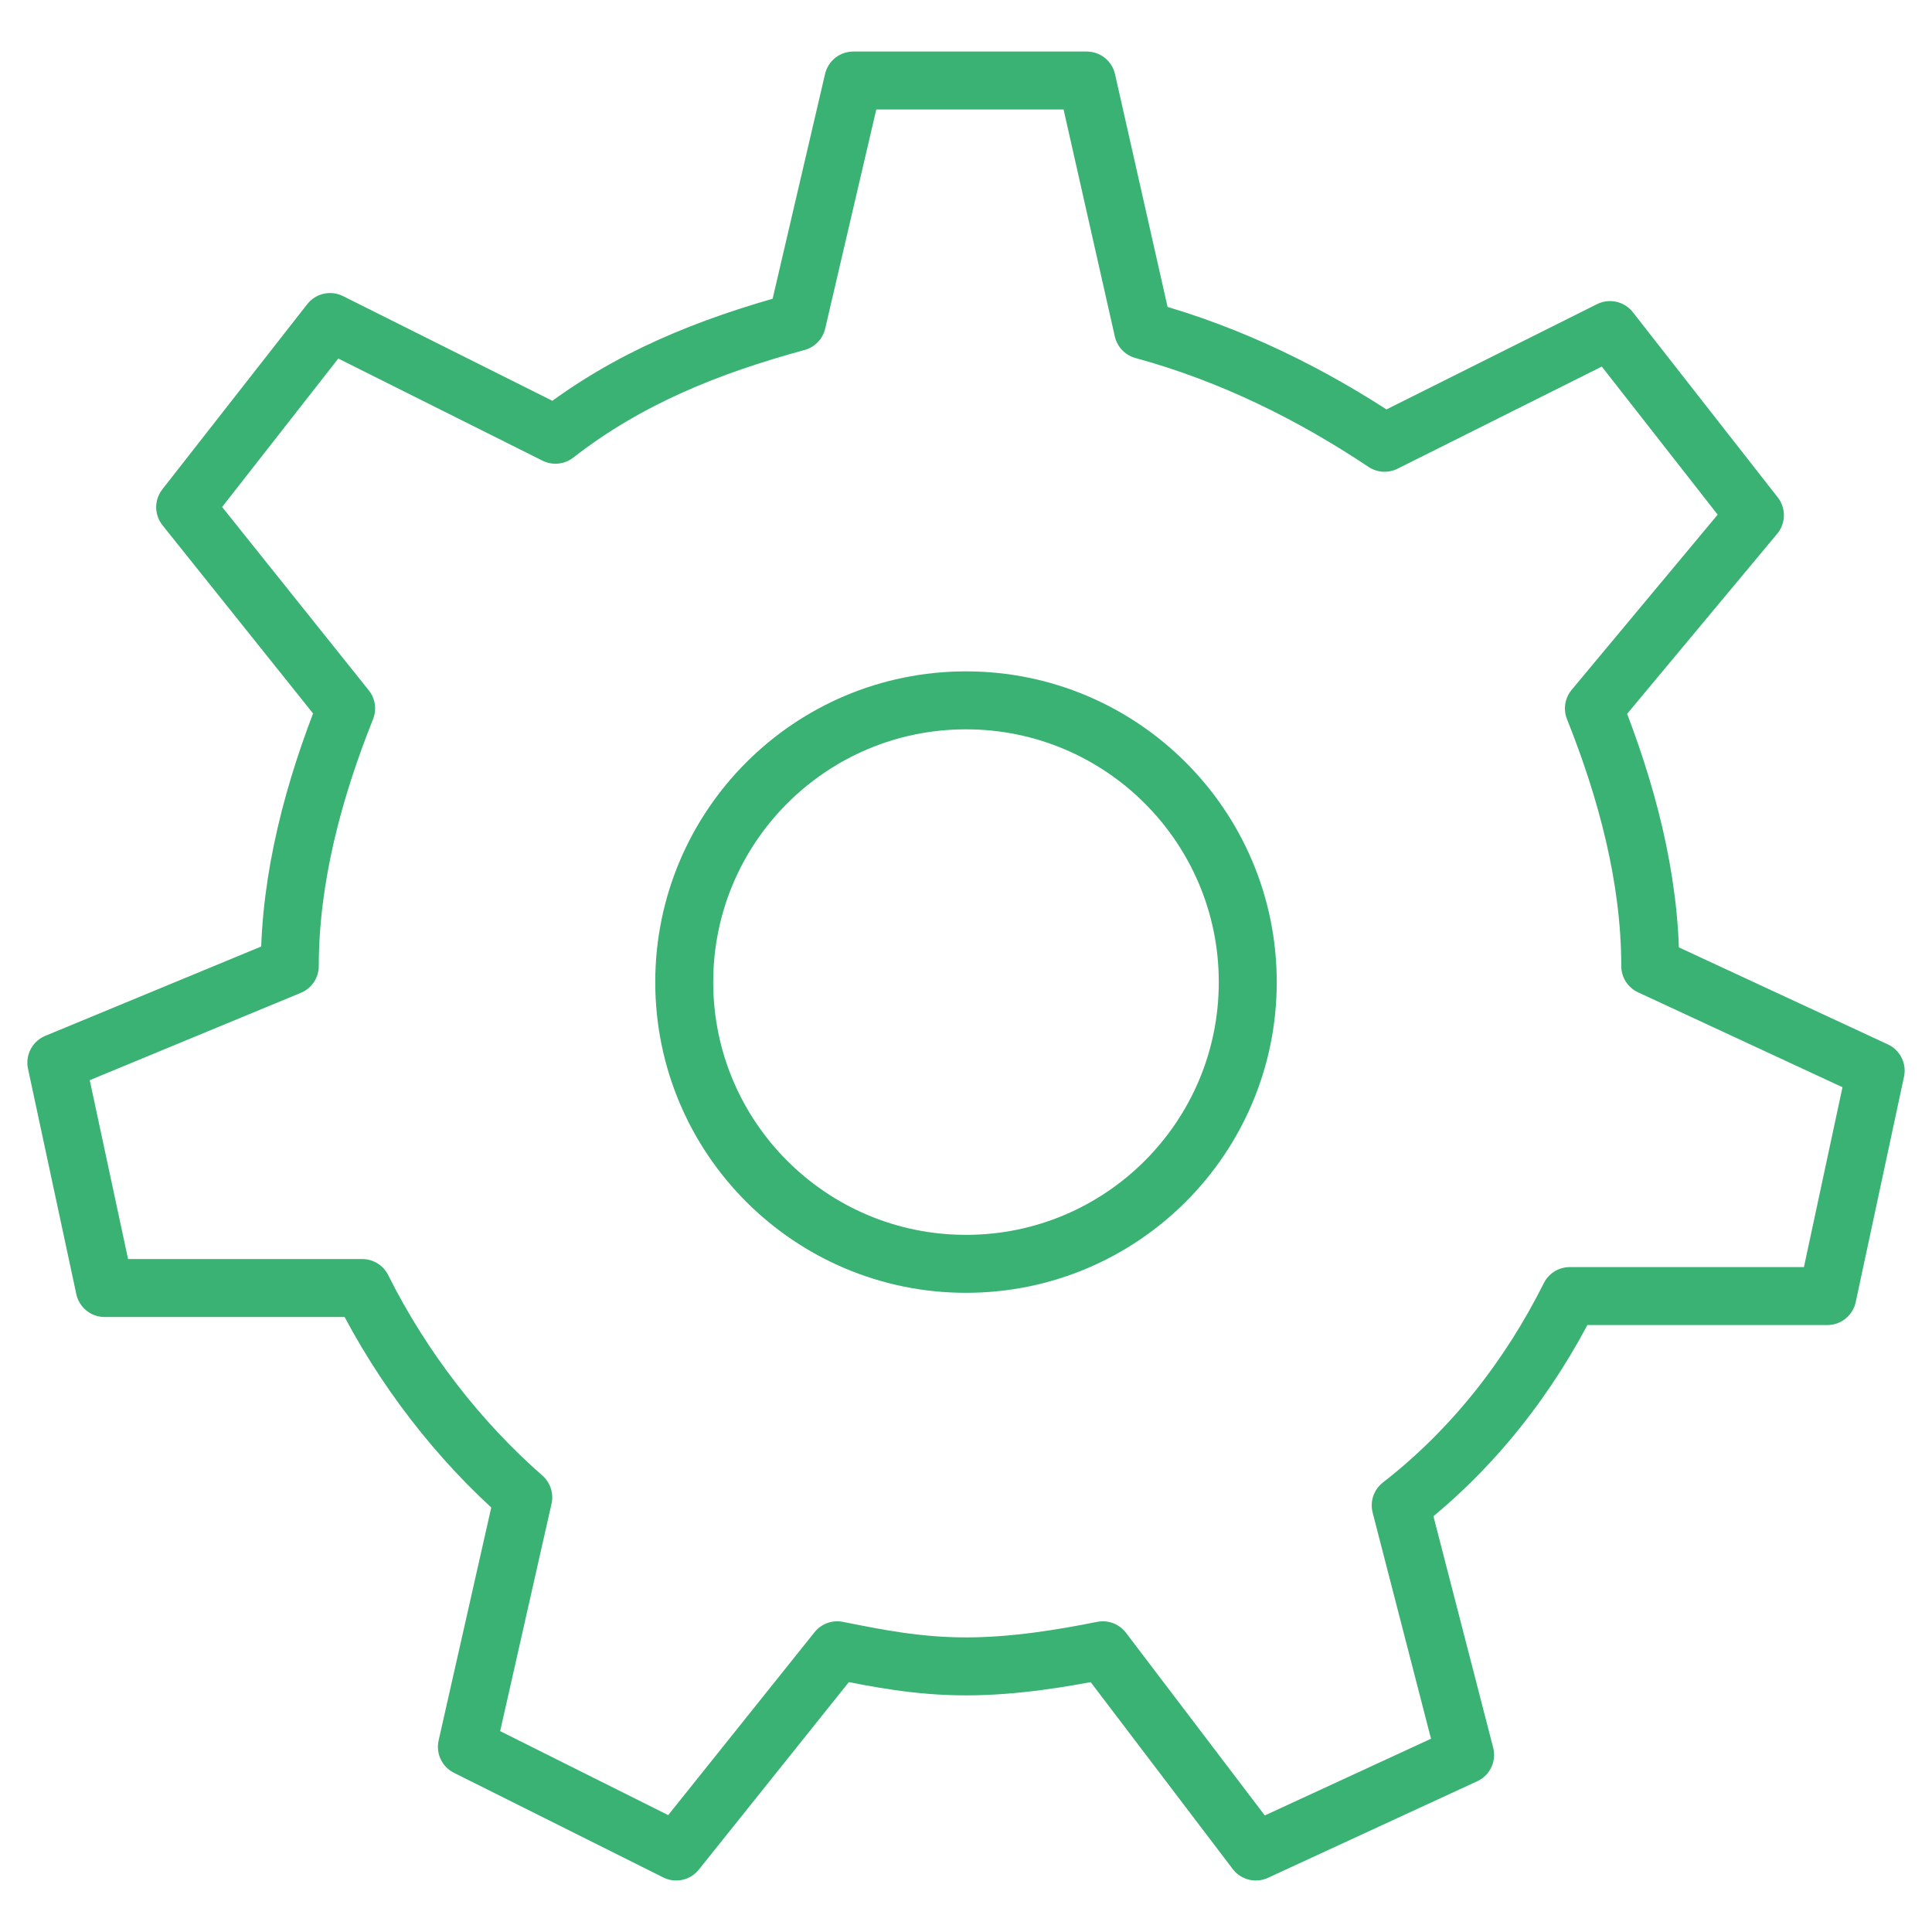
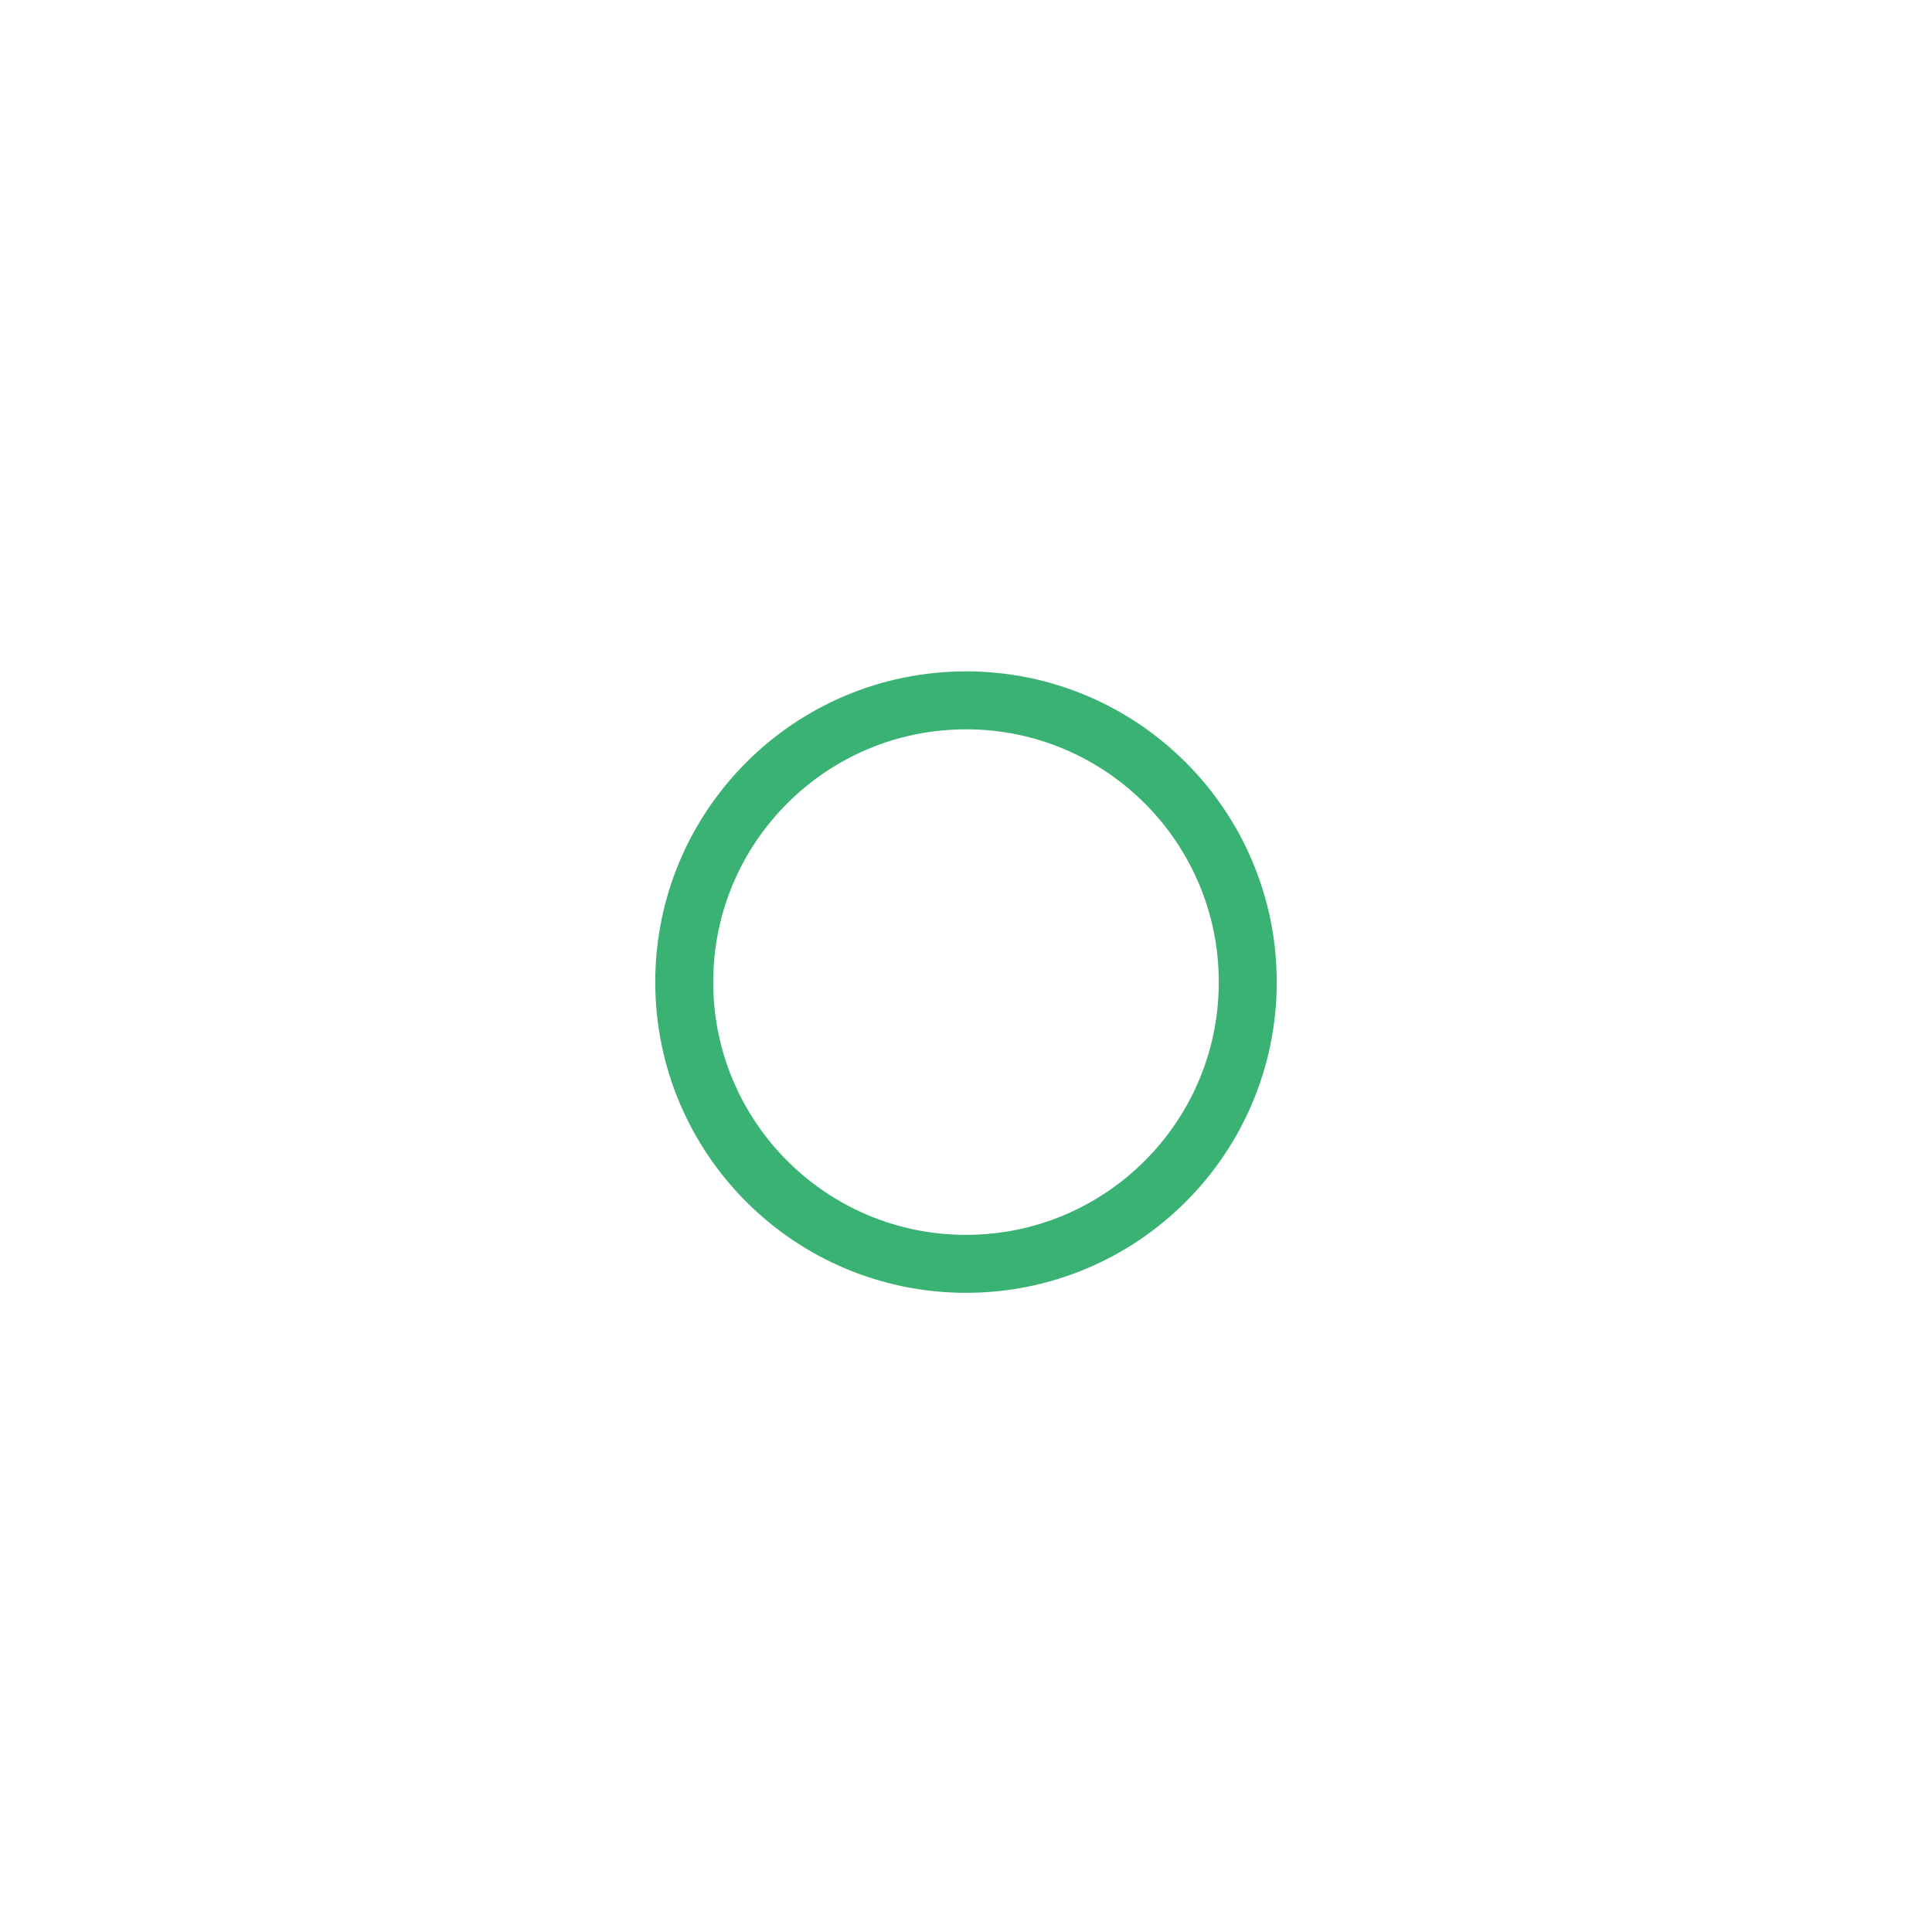
<svg xmlns="http://www.w3.org/2000/svg" width="50" height="50" viewBox="0 0 50 50" fill="none">
-   <path d="M48.542 27.709L47.292 33.542H40.625C39.583 35.626 38.125 37.501 36.25 38.959L37.917 45.417L32.5 47.917L28.542 42.709C27.5 42.917 26.25 43.126 25 43.126C23.75 43.126 22.708 42.917 21.667 42.709L17.5 47.917L12.083 45.209L13.542 38.751C11.875 37.292 10.417 35.417 9.375 33.334H2.708L1.458 27.501L7.5 25.001C7.5 22.709 8.125 20.417 8.958 18.334L4.792 13.126L8.542 8.334L14.375 11.251C16.25 9.792 18.333 8.959 20.625 8.334L22.083 2.084H28.125L29.583 8.542C31.875 9.167 33.958 10.209 35.833 11.459L41.667 8.542L45.417 13.334L41.25 18.334C42.083 20.417 42.708 22.709 42.708 25.001L48.542 27.709Z" stroke="#3AB273" stroke-width="1.5" stroke-miterlimit="10" stroke-linecap="round" stroke-linejoin="round" />
  <path d="M25 32.708C29.027 32.708 32.292 29.444 32.292 25.417C32.292 21.39 29.027 18.125 25 18.125C20.973 18.125 17.708 21.39 17.708 25.417C17.708 29.444 20.973 32.708 25 32.708Z" stroke="#3AB273" stroke-width="1.5" stroke-miterlimit="10" stroke-linecap="round" stroke-linejoin="round" />
</svg>